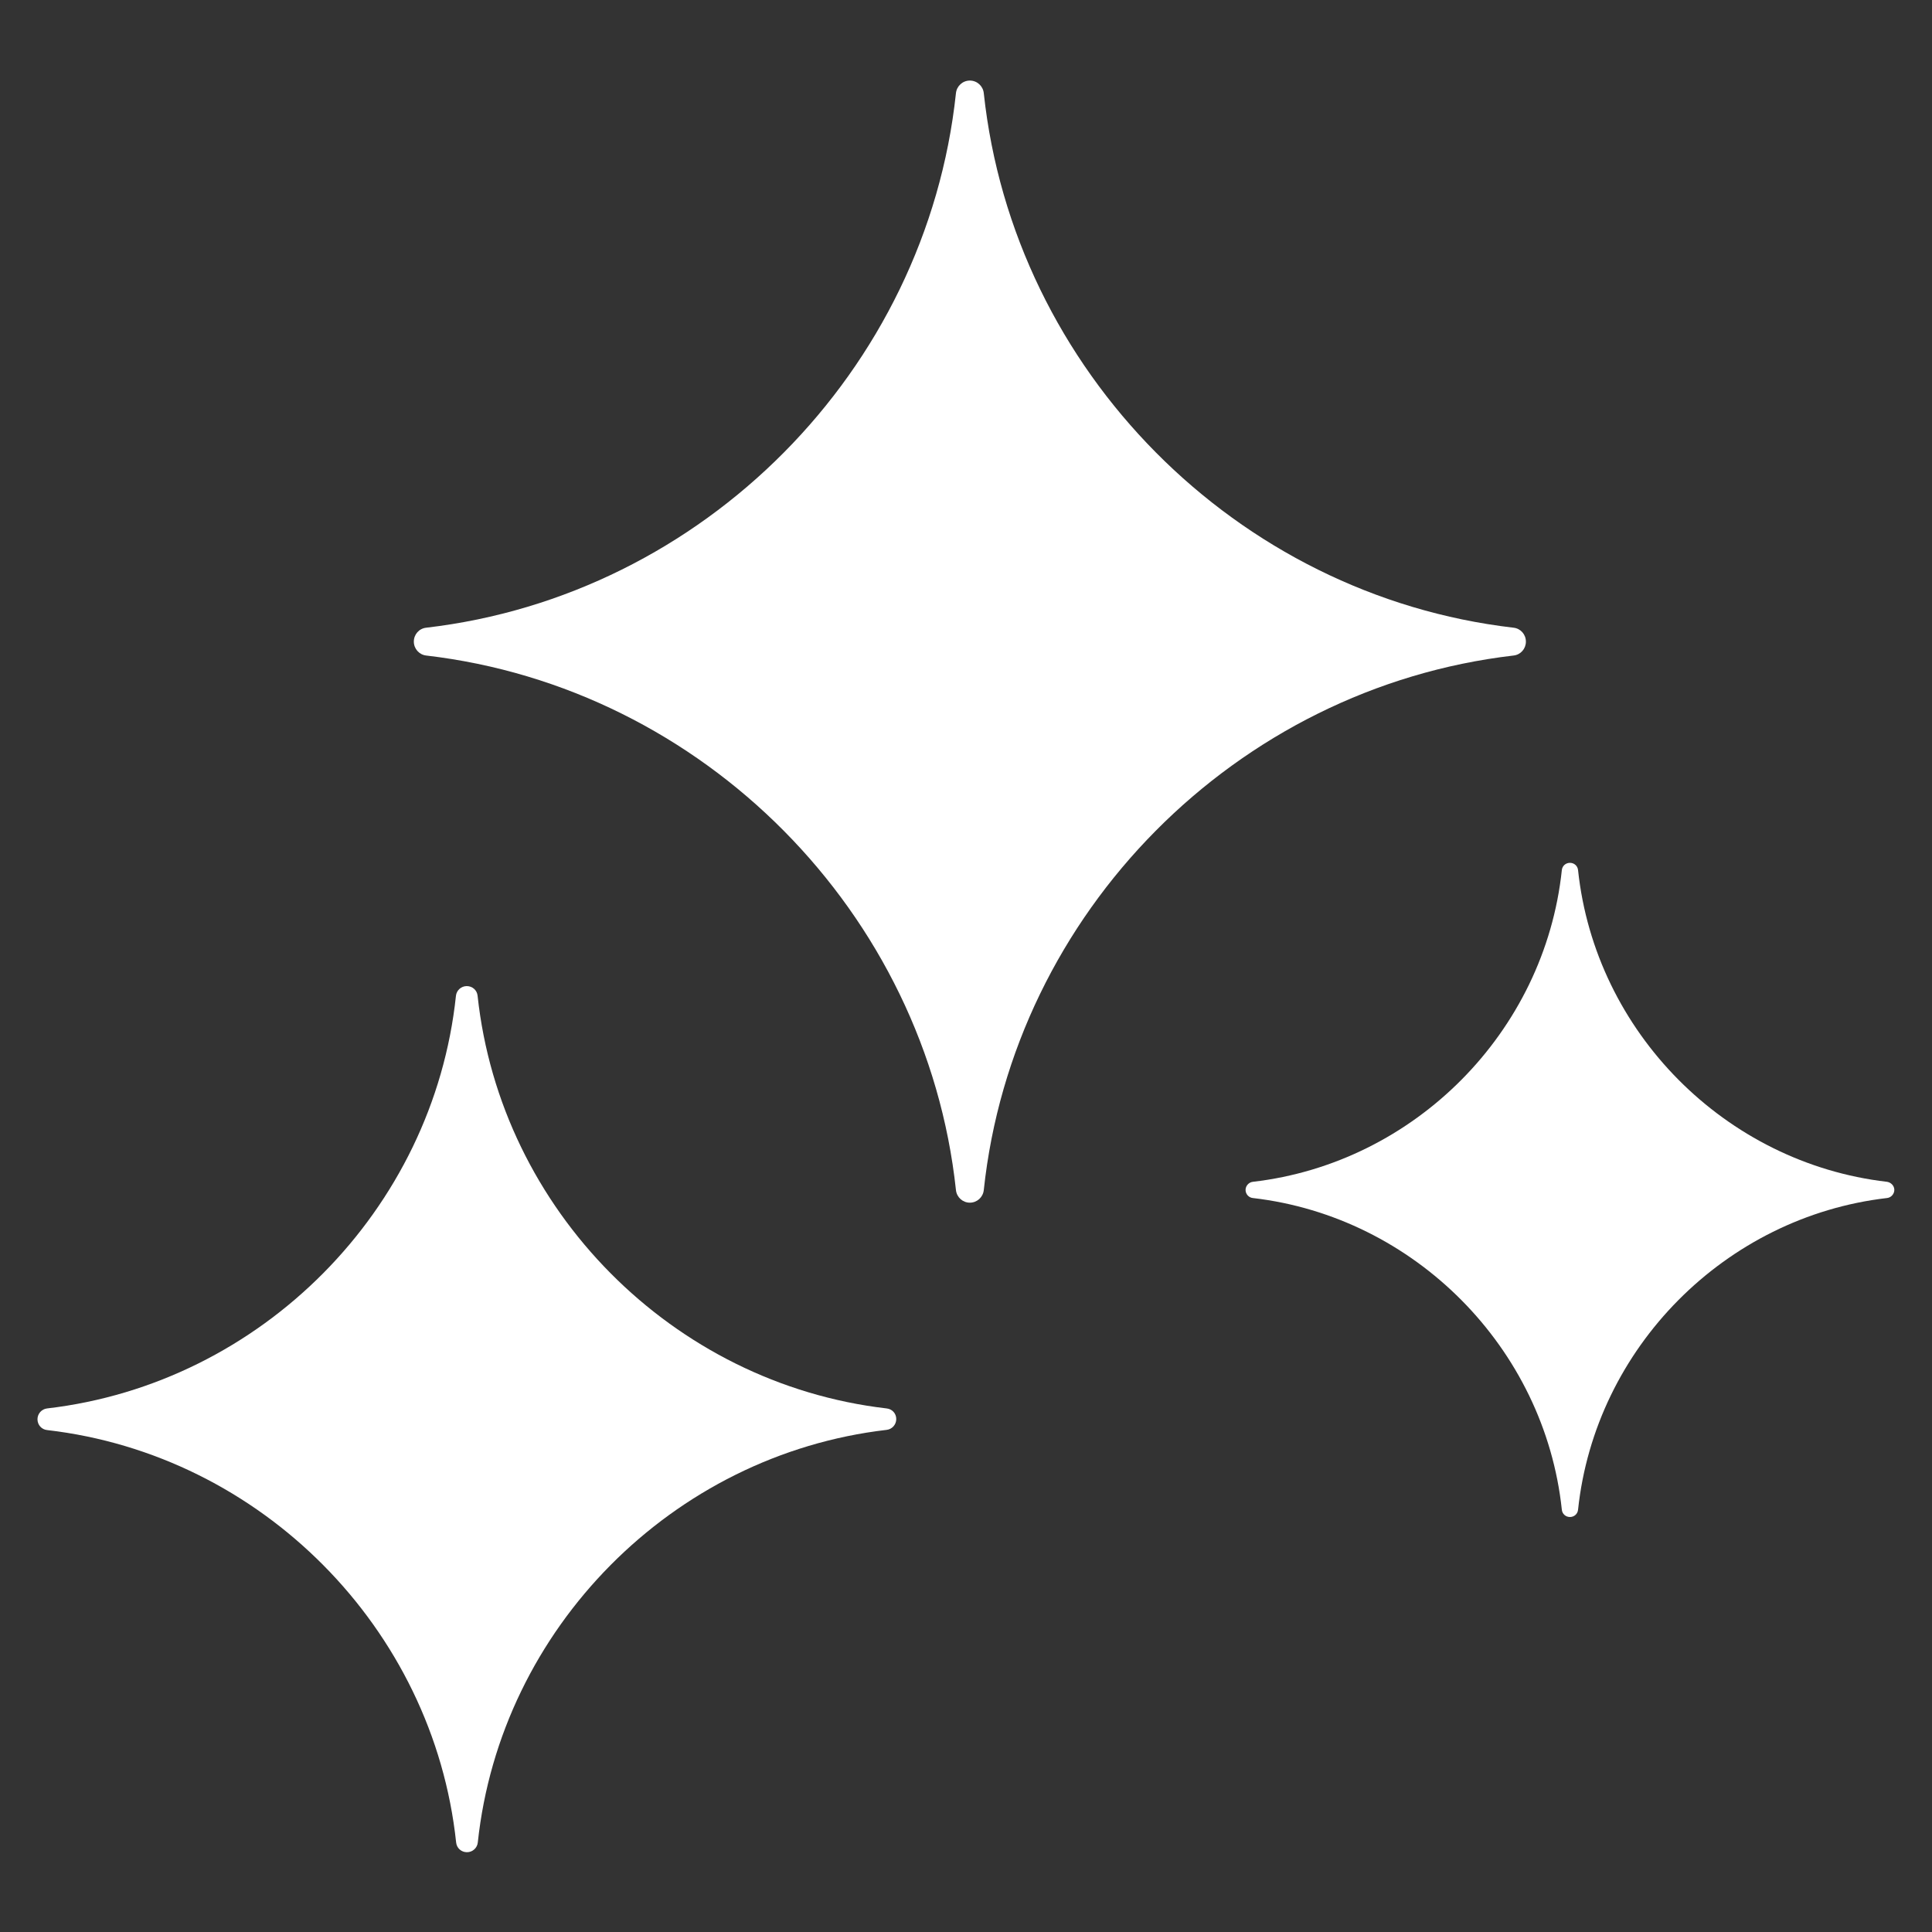
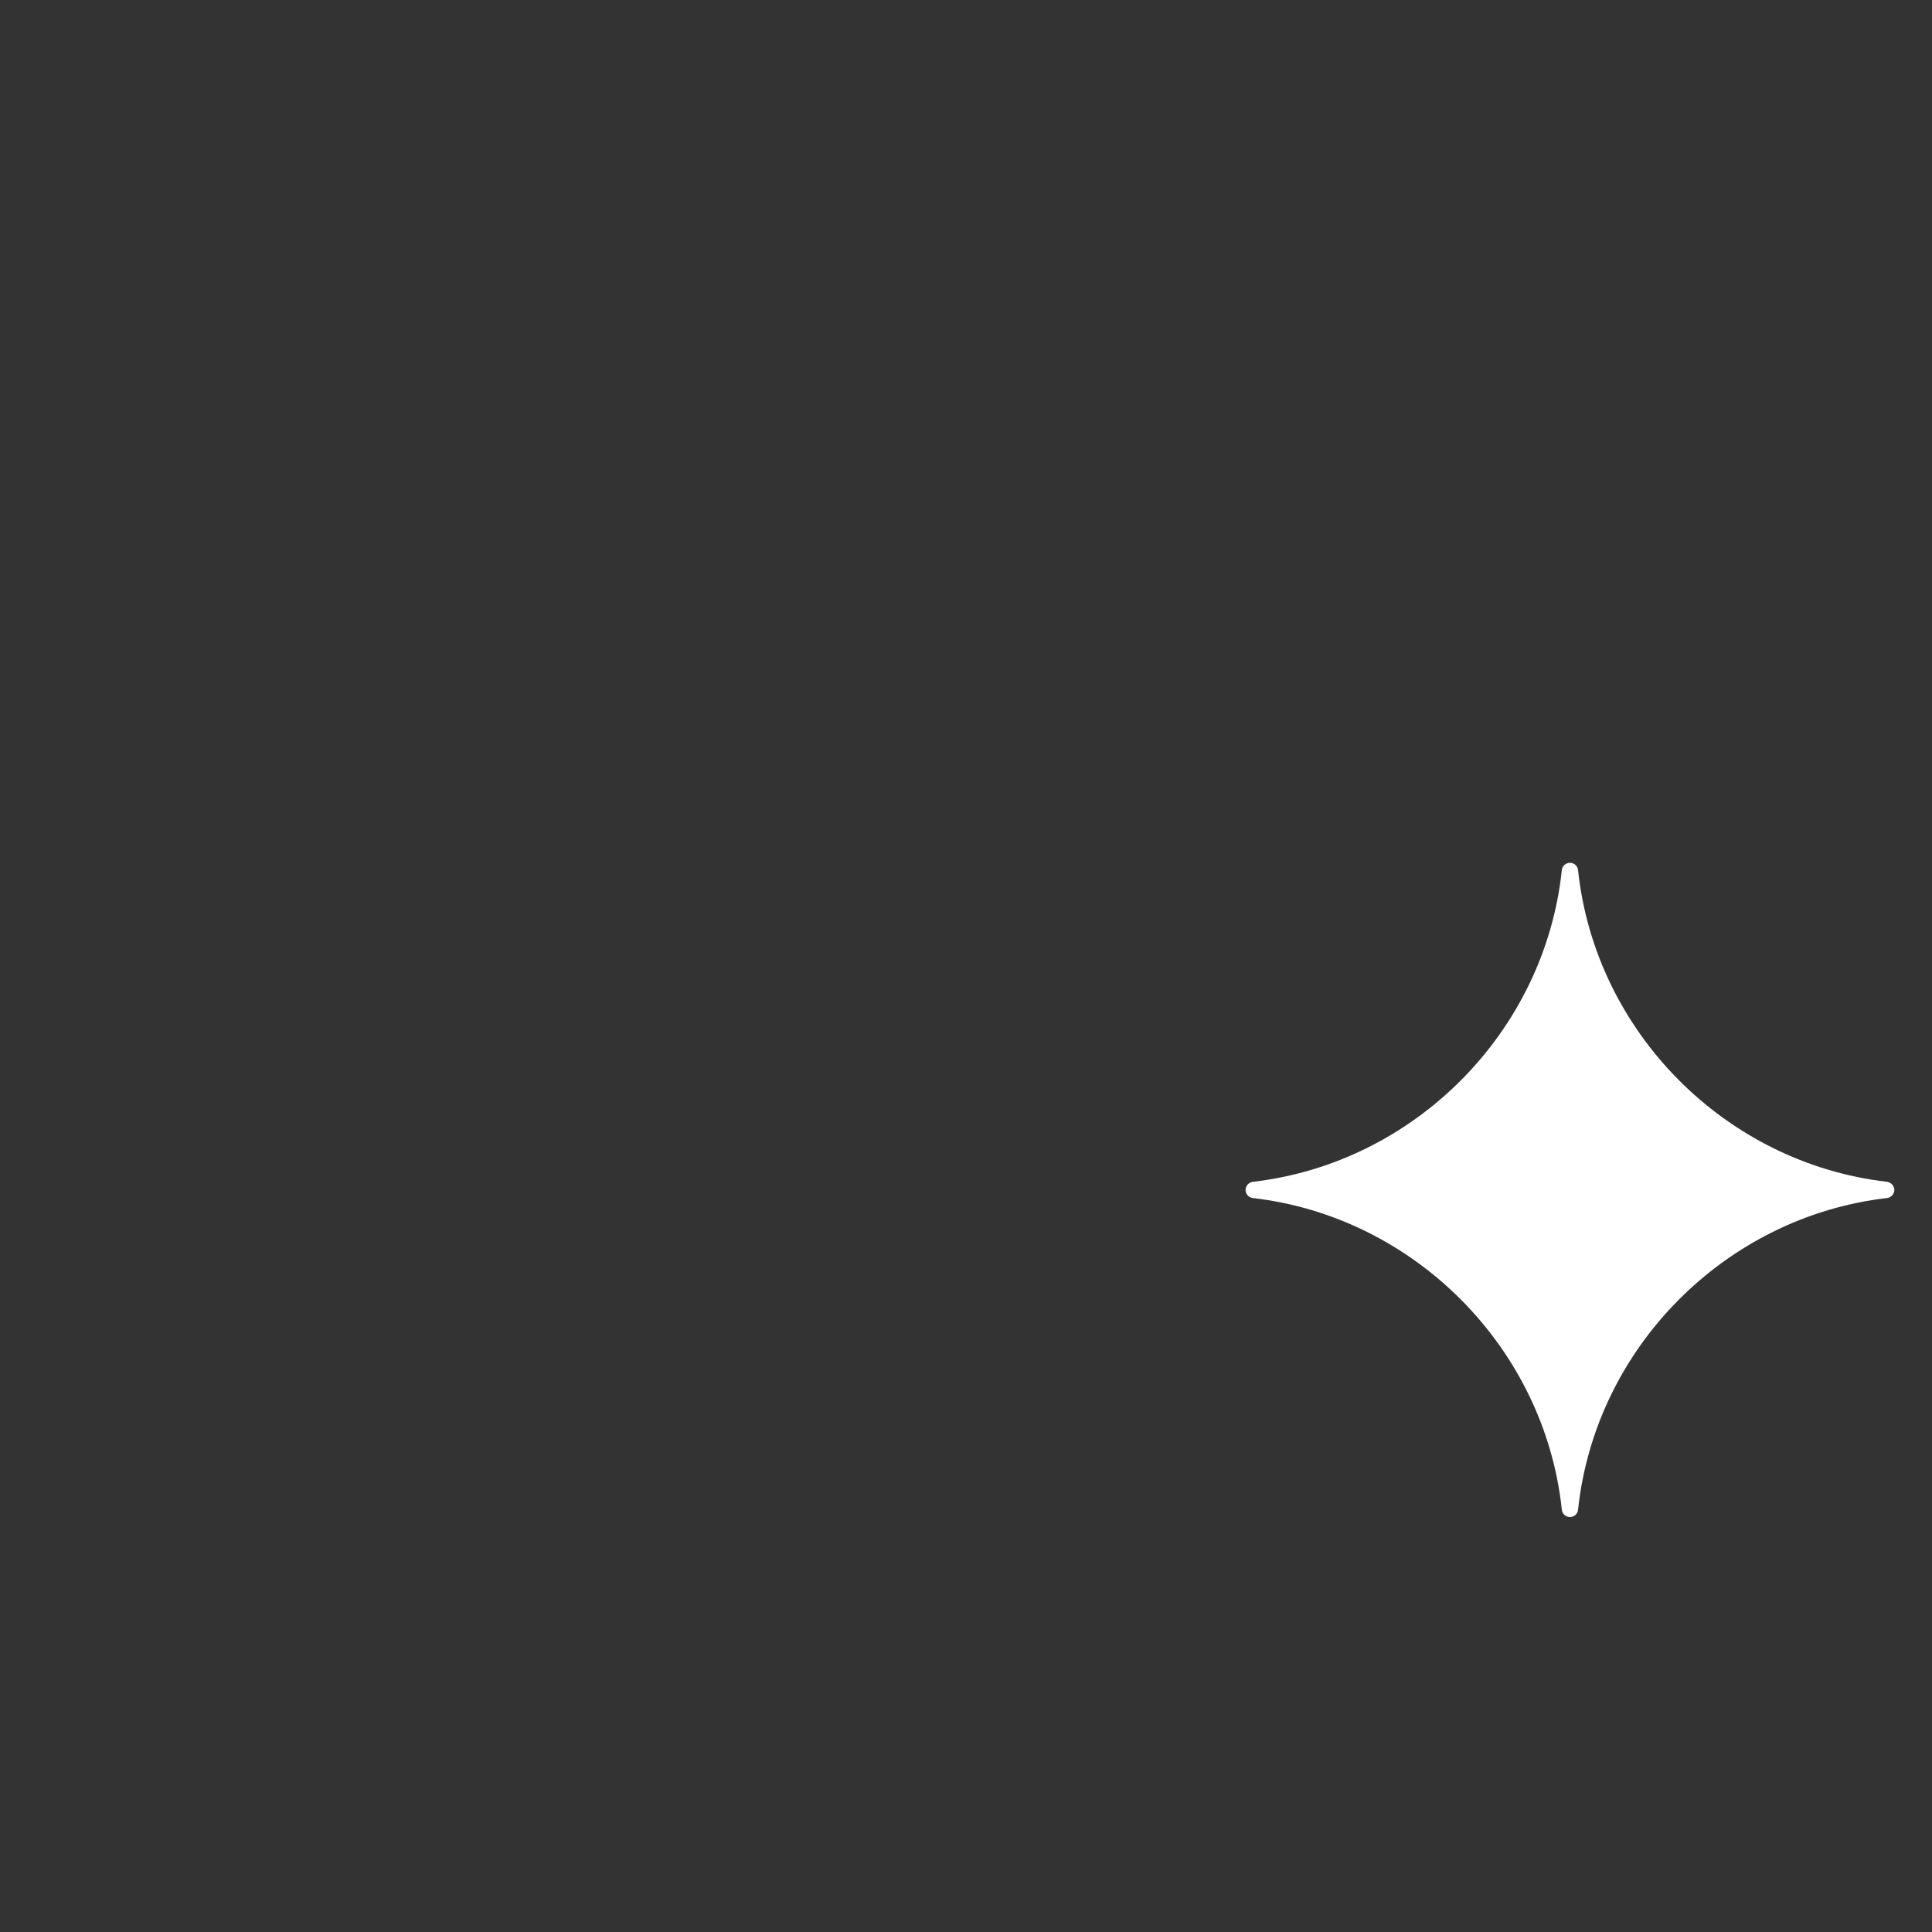
<svg xmlns="http://www.w3.org/2000/svg" version="1.1" viewBox="0 0 1000 1000">
  <rect x="0" y="0" width="1000" height="1000" fill="#333333" stroke="none" />
  <defs>
    <style> .cls-1 { fill: #fff; } </style>
  </defs>
  <g>
    <g id="Layer_1">
      <g>
-         <path class="cls-1" d="M783.4,324.9c-143.5-16.7-258.8-133-274.2-276.7-.4-3.7-3.5-6.5-7.2-6.5s-6.8,2.8-7.2,6.5c-15.3,143.7-130.7,260-274.2,276.7-3.7.4-6.4,3.5-6.4,7.2s2.8,6.8,6.4,7.2c143.5,16.7,258.8,133.1,274.2,276.7.4,3.7,3.5,6.5,7.2,6.5s6.8-2.8,7.2-6.5c15.3-143.7,130.6-260,274.2-276.7,3.7-.4,6.4-3.5,6.4-7.2s-2.7-6.8-6.4-7.2Z" />
        <path class="cls-1" d="M976.7,611.7c-83.7-9.7-151-77.6-159.9-161.3-.2-2.2-2-3.8-4.2-3.8s-4,1.6-4.2,3.8c-8.9,83.8-76.2,151.6-159.9,161.3-2.1.2-3.8,2.1-3.8,4.2s1.6,4,3.8,4.2c83.7,9.7,151,77.6,159.9,161.3.2,2.2,2,3.8,4.2,3.8s4-1.6,4.2-3.8c8.9-83.8,76.2-151.6,159.9-161.3,2.1-.2,3.8-2.1,3.8-4.2,0-2.1-1.7-3.9-3.8-4.2Z" />
-         <path class="cls-1" d="M458.9,729c-110.8-12.9-199.8-102.7-211.7-213.6-.3-2.9-2.7-5-5.6-5s-5.3,2.2-5.6,5c-11.7,110.9-100.8,200.7-211.6,213.6-2.8.3-5,2.7-5,5.6s2.1,5.3,5,5.6c110.8,12.8,199.9,102.6,211.7,213.5.3,2.9,2.7,5,5.6,5s5.3-2.2,5.6-5c11.8-110.9,100.8-200.7,211.6-213.6,2.8-.3,5-2.7,5-5.6s-2.1-5.2-5-5.5Z" />
      </g>
    </g>
  </g>
</svg>